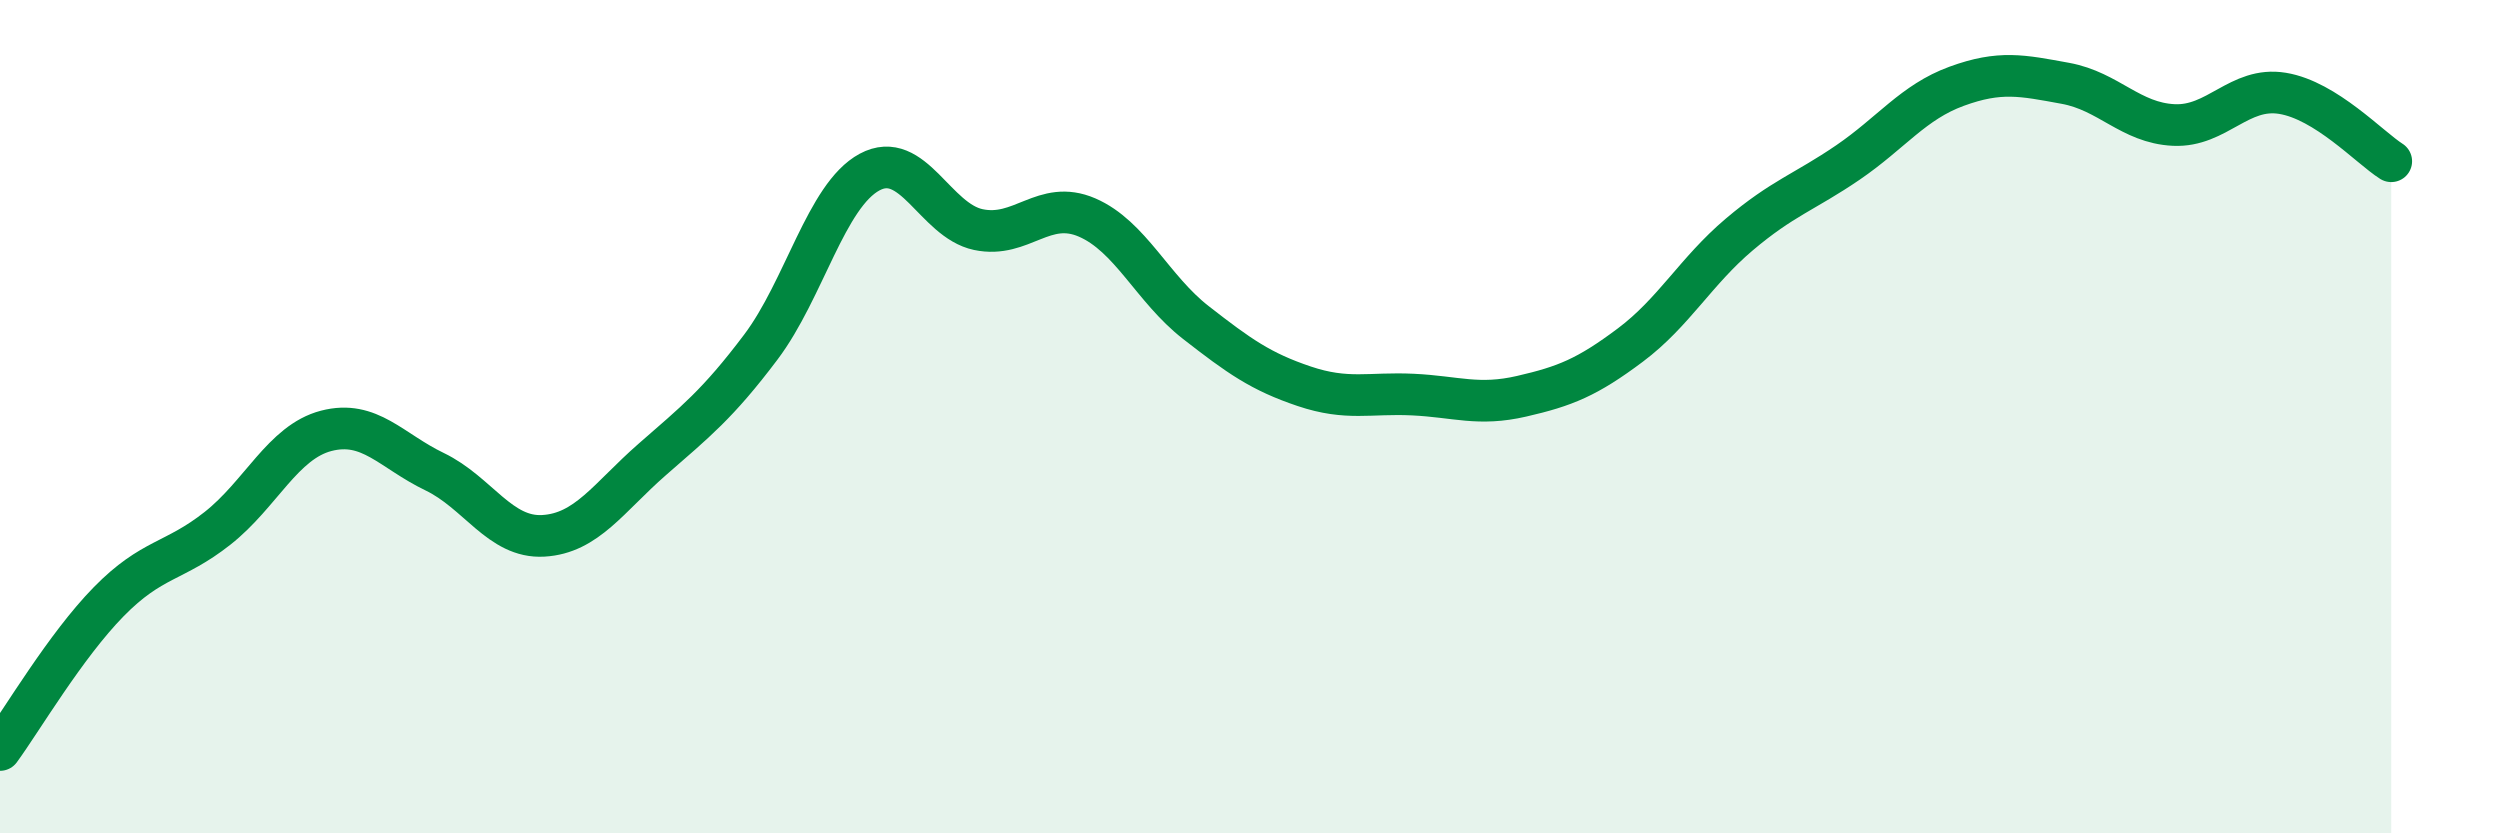
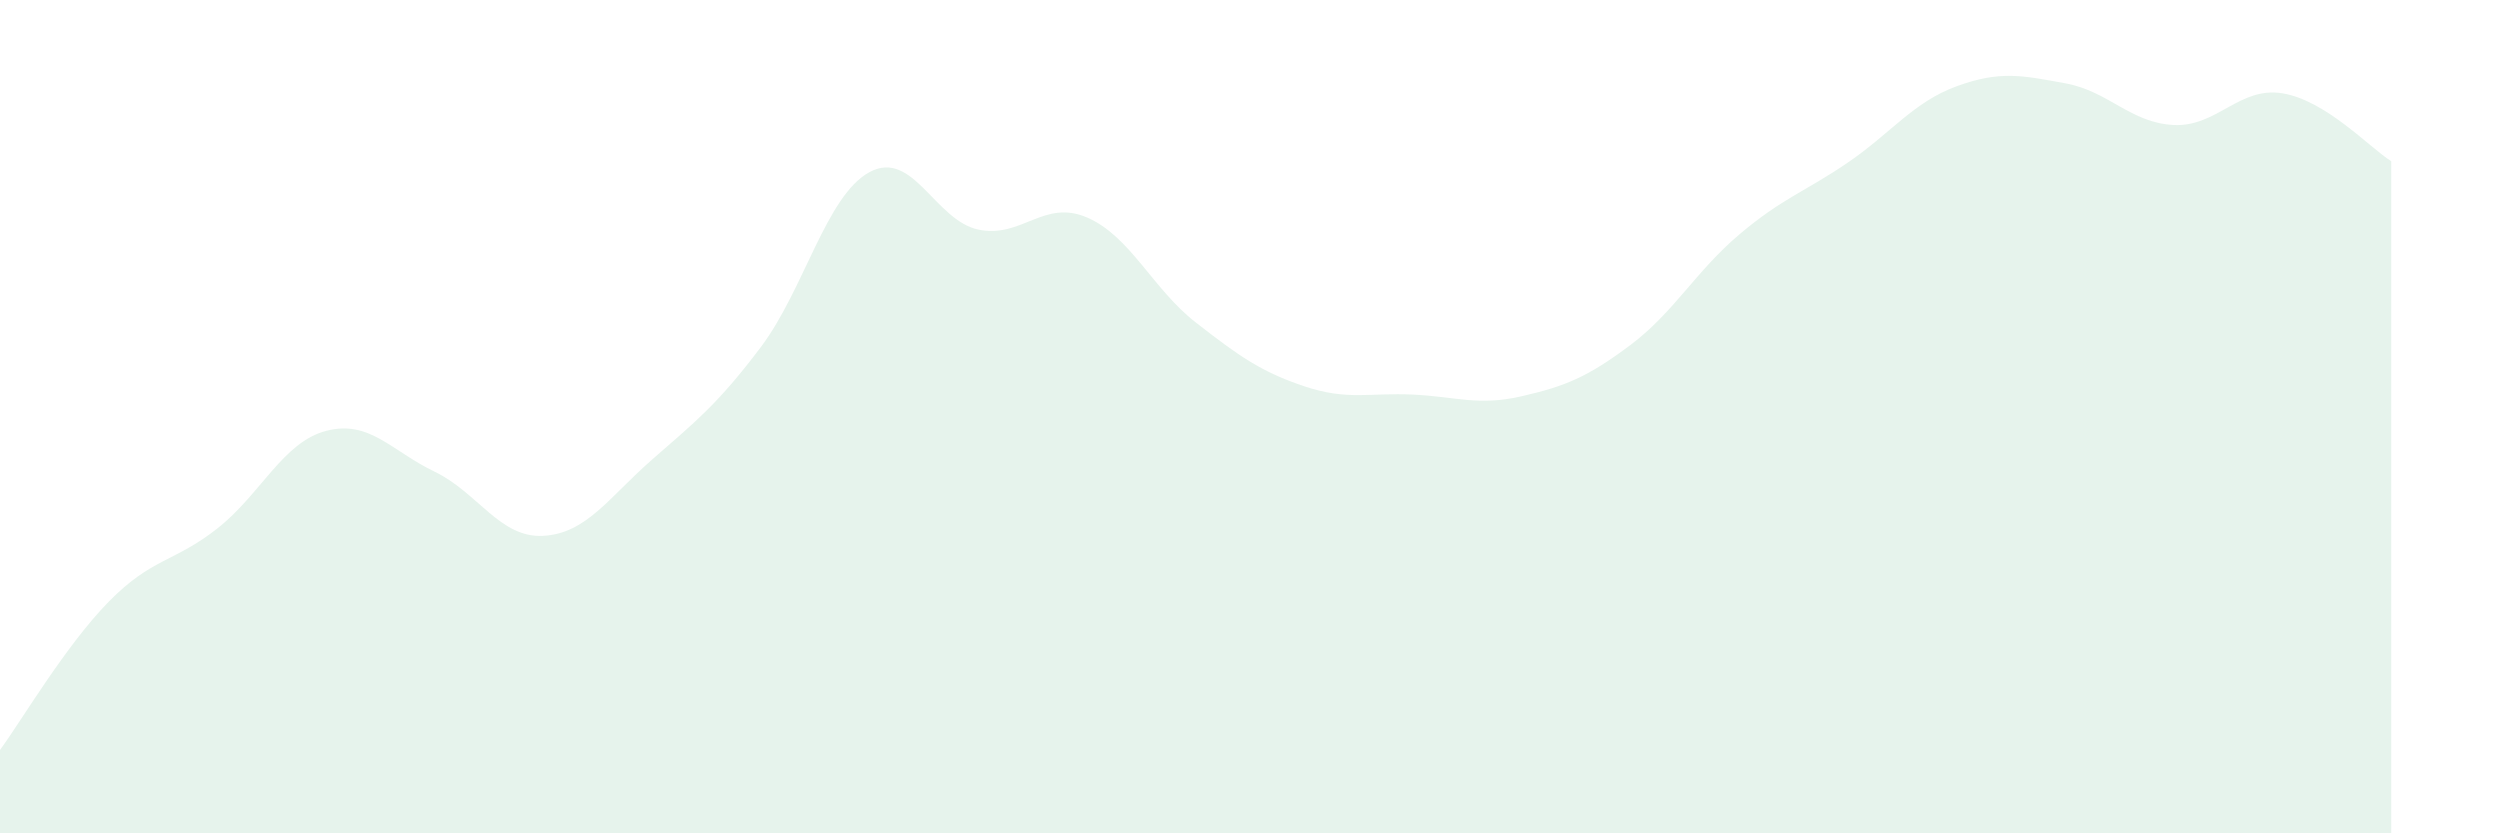
<svg xmlns="http://www.w3.org/2000/svg" width="60" height="20" viewBox="0 0 60 20">
  <path d="M 0,18 C 0.52,17.29 1.57,15.5 2.61,14.44 C 3.65,13.38 4.18,13.5 5.22,12.68 C 6.26,11.86 6.79,10.61 7.83,10.34 C 8.87,10.07 9.39,10.82 10.43,11.32 C 11.47,11.82 12,12.92 13.04,12.86 C 14.08,12.8 14.61,11.94 15.65,11.03 C 16.69,10.12 17.22,9.71 18.26,8.33 C 19.3,6.95 19.83,4.69 20.87,4.13 C 21.91,3.57 22.44,5.29 23.48,5.51 C 24.52,5.73 25.05,4.77 26.09,5.22 C 27.13,5.67 27.66,6.93 28.7,7.74 C 29.74,8.55 30.26,8.92 31.3,9.27 C 32.34,9.62 32.87,9.42 33.91,9.47 C 34.95,9.52 35.48,9.75 36.52,9.51 C 37.56,9.27 38.09,9.06 39.13,8.28 C 40.17,7.5 40.7,6.51 41.74,5.63 C 42.78,4.75 43.31,4.61 44.35,3.9 C 45.39,3.19 45.92,2.45 46.96,2.07 C 48,1.69 48.53,1.81 49.57,2 C 50.61,2.19 51.13,2.95 52.17,3 C 53.21,3.05 53.74,2.07 54.78,2.24 C 55.82,2.41 56.87,3.54 57.39,3.87L57.39 20L0 20Z" fill="#008740" opacity="0.1" stroke-linecap="round" stroke-linejoin="round" />
-   <path d="M 0,18 C 0.52,17.29 1.57,15.5 2.61,14.44 C 3.65,13.38 4.18,13.5 5.22,12.68 C 6.26,11.86 6.79,10.61 7.83,10.34 C 8.87,10.07 9.39,10.82 10.43,11.32 C 11.47,11.82 12,12.92 13.04,12.86 C 14.08,12.8 14.61,11.94 15.65,11.03 C 16.69,10.12 17.22,9.71 18.26,8.33 C 19.3,6.95 19.83,4.69 20.87,4.13 C 21.91,3.57 22.44,5.29 23.48,5.51 C 24.52,5.73 25.05,4.77 26.09,5.22 C 27.13,5.67 27.66,6.93 28.7,7.74 C 29.74,8.55 30.26,8.92 31.3,9.27 C 32.34,9.62 32.87,9.42 33.91,9.47 C 34.95,9.52 35.48,9.75 36.52,9.51 C 37.56,9.27 38.09,9.06 39.13,8.28 C 40.17,7.5 40.7,6.51 41.74,5.63 C 42.78,4.75 43.31,4.61 44.35,3.9 C 45.39,3.19 45.92,2.45 46.96,2.07 C 48,1.69 48.53,1.81 49.57,2 C 50.61,2.19 51.13,2.95 52.17,3 C 53.21,3.05 53.74,2.07 54.78,2.24 C 55.82,2.41 56.87,3.54 57.39,3.87" stroke="#008740" stroke-width="1" fill="none" stroke-linecap="round" stroke-linejoin="round" />
</svg>